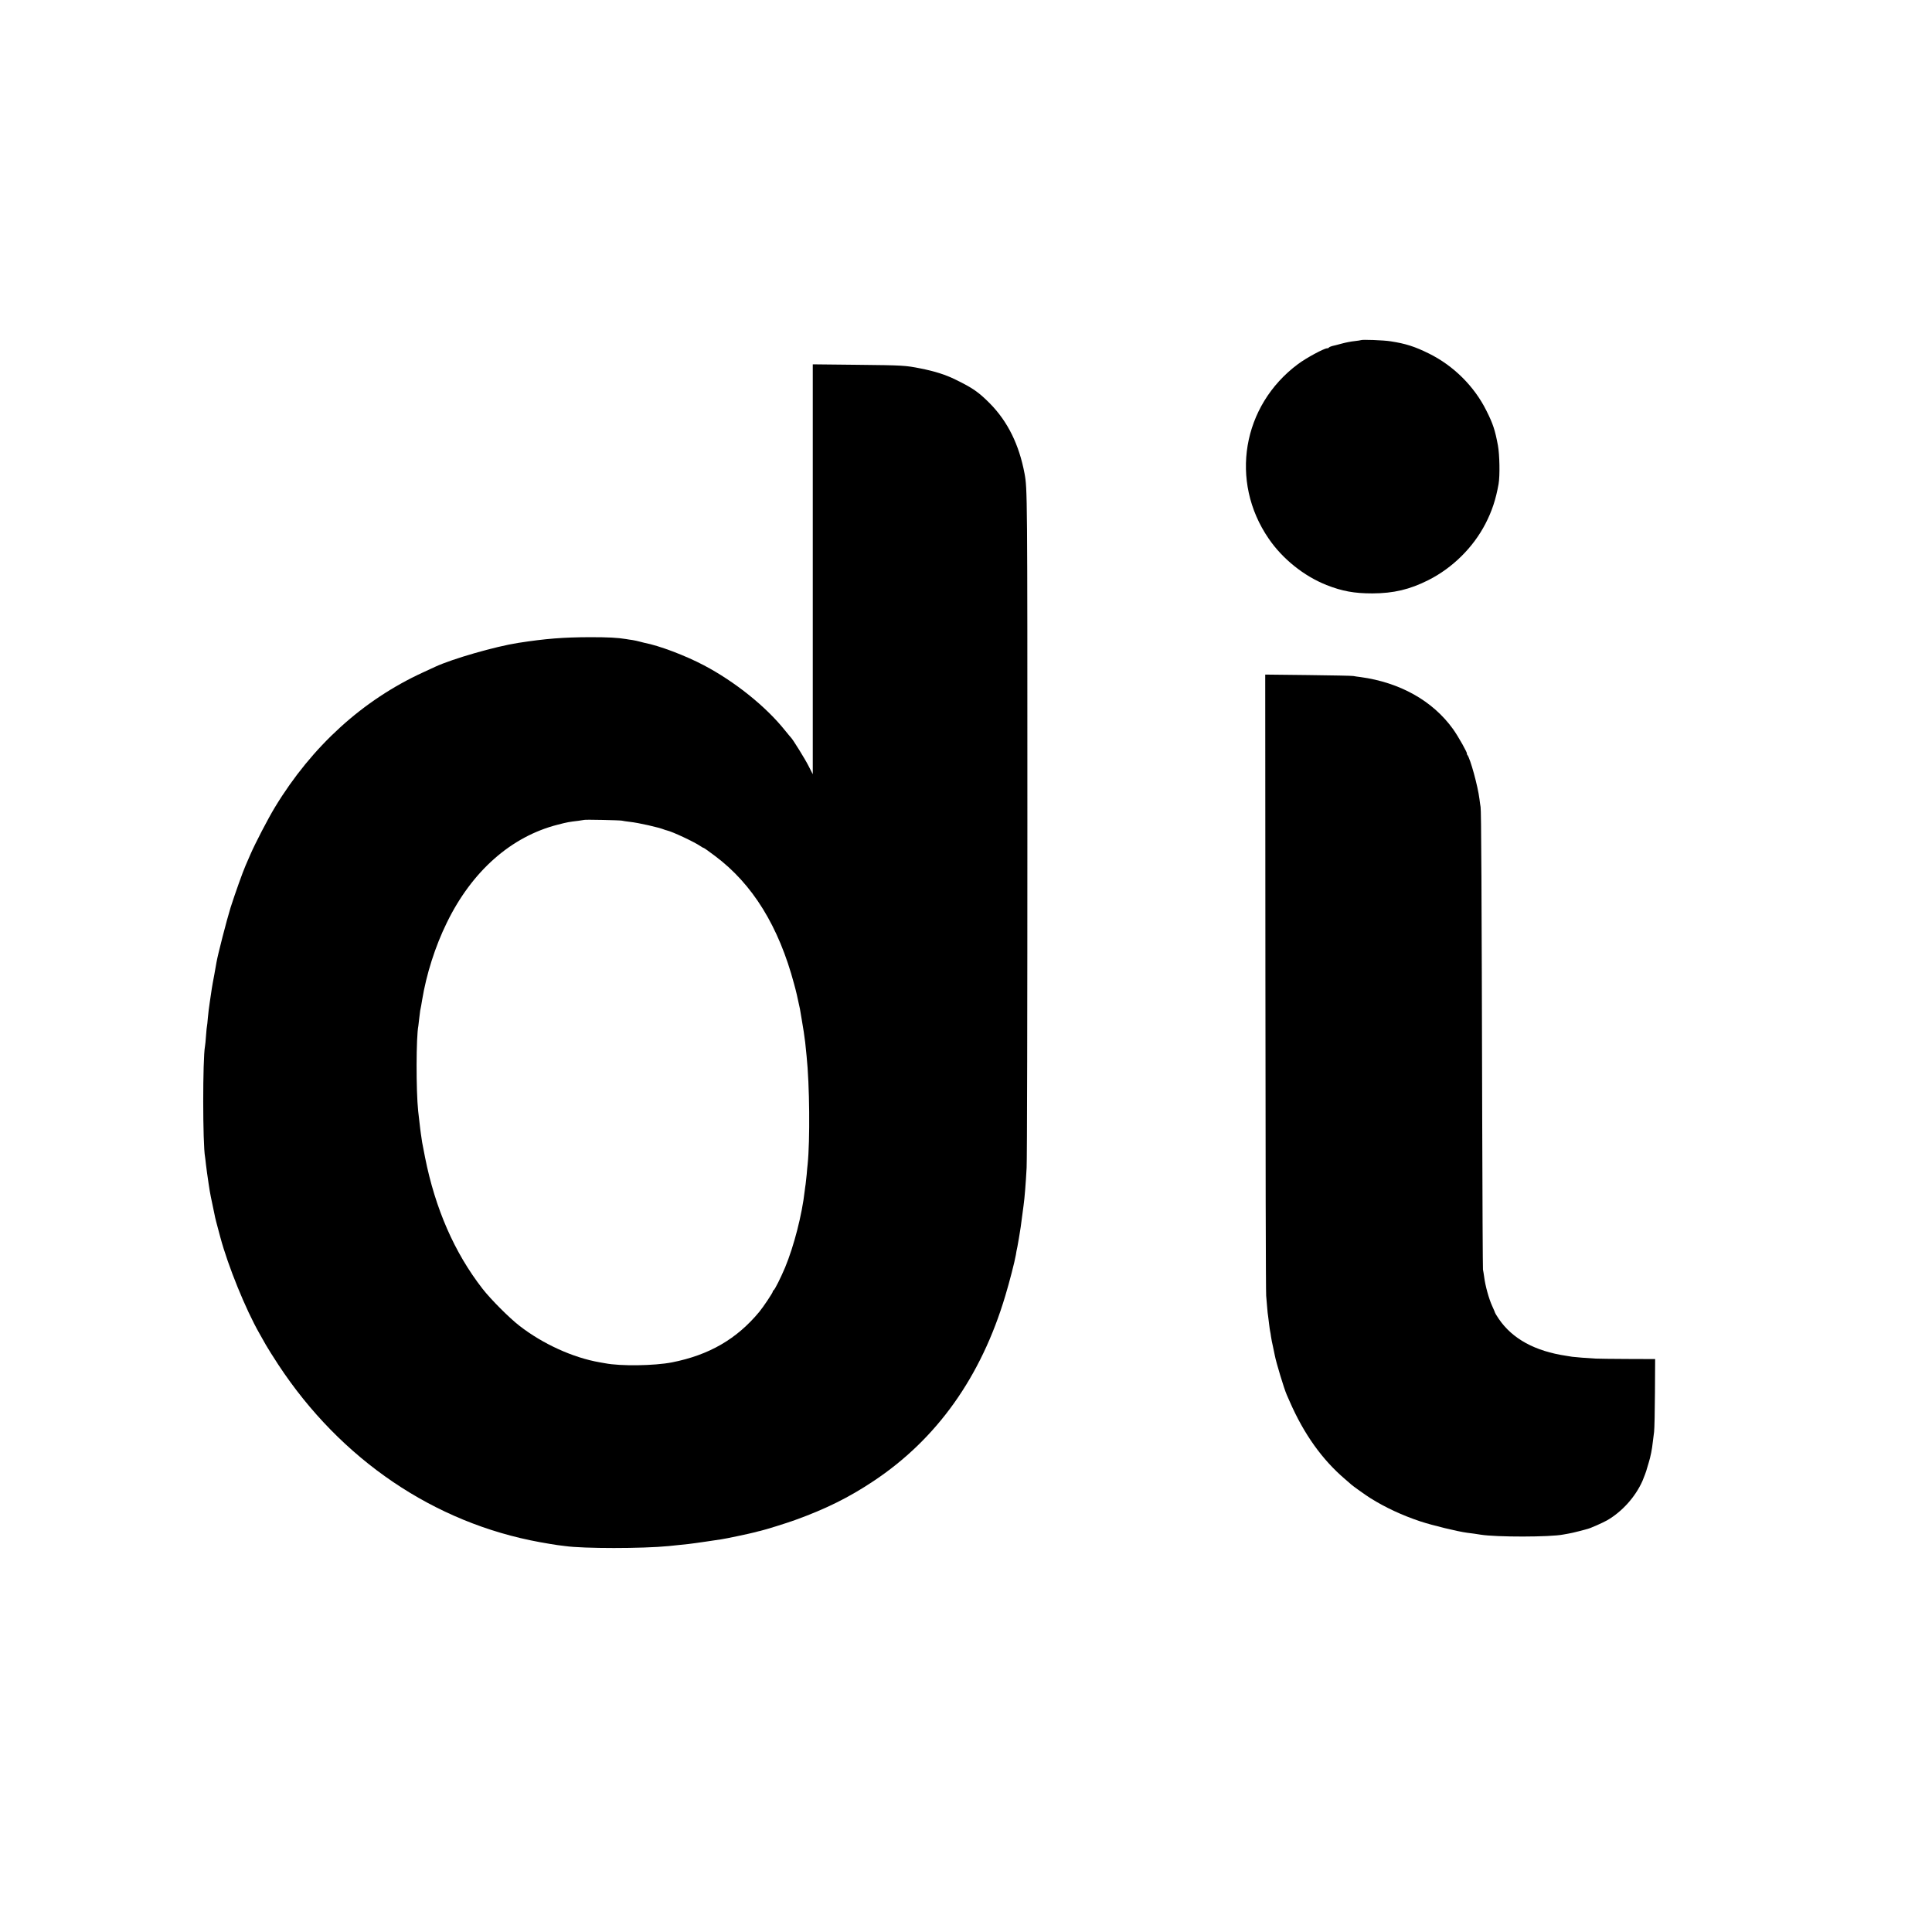
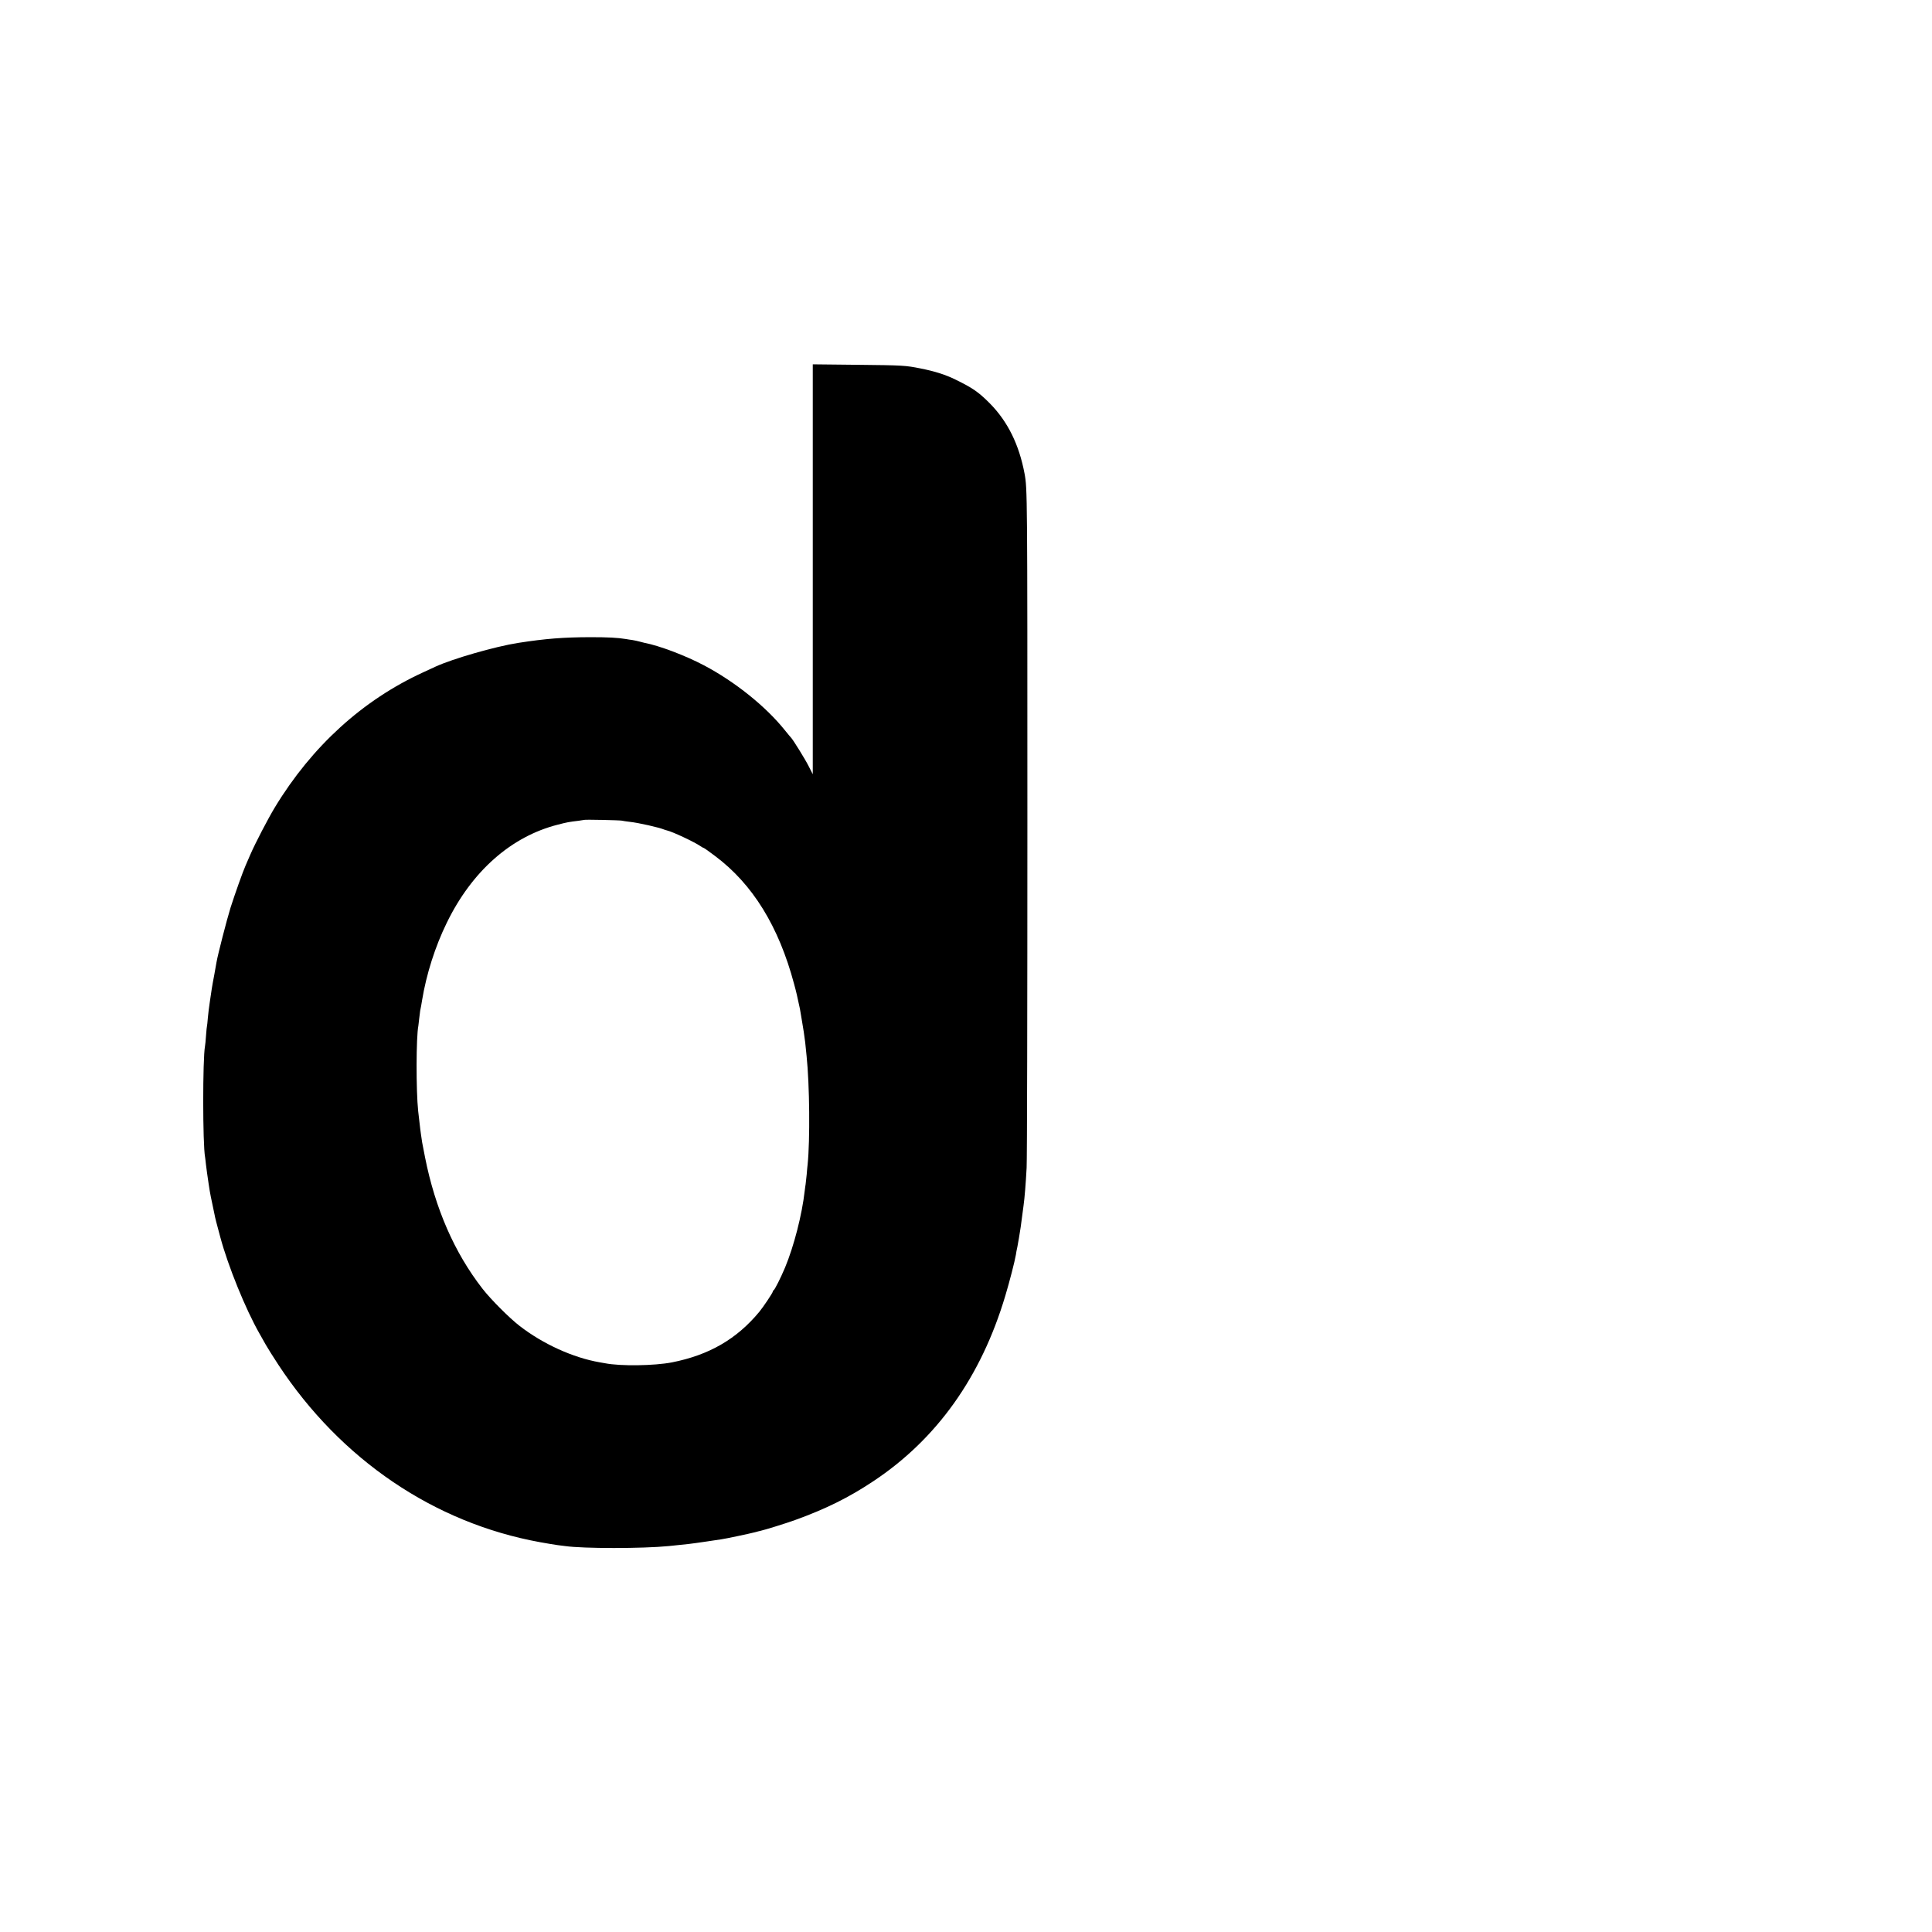
<svg xmlns="http://www.w3.org/2000/svg" version="1.0" width="2030pt" height="2030pt" viewBox="0 0 2030 2030" preserveAspectRatio="xMidYMid meet">
  <g transform="translate(0,2030) scale(0.1,-0.1)" fill="#000000" stroke="none">
-     <path d="M14299 16726 c-2 -2 -32 -6 -65 -10 -34 -3 -95 -15 -135 -26 -41 -11 -86 -23 -102 -26 -15 -4 -30 -11 -33 -15 -3 -5 -12 -9 -21 -9 -31 0 -220 -102 -304 -165 -587 -436 -722 -1232 -309 -1834 146 -214 371 -394 608 -488 165 -65 292 -88 482 -88 224 1 393 41 589 140 252 127 470 342 599 592 69 133 110 259 138 418 15 87 11 307 -7 405 -30 161 -52 228 -121 365 -127 256 -346 473 -603 600 -149 74 -247 105 -404 129 -75 12 -303 20 -312 12z" />
    <path d="M8540 16373 c0 -54 0 -1023 0 -2153 l0 -2055 -44 86 c-36 72 -167 283 -185 299 -3 3 -32 37 -64 77 -199 249 -524 510 -850 682 -197 104 -470 207 -627 237 -14 3 -38 9 -55 14 -16 5 -48 11 -70 15 -22 3 -51 7 -65 10 -91 15 -192 20 -380 20 -281 -1 -465 -15 -755 -60 -243 -38 -690 -167 -870 -250 -16 -8 -75 -35 -130 -60 -634 -291 -1167 -776 -1555 -1415 -72 -118 -211 -386 -260 -500 -17 -41 -40 -93 -50 -115 -29 -66 -109 -290 -157 -440 -41 -132 -135 -498 -148 -575 -3 -19 -14 -80 -24 -135 -11 -55 -22 -120 -26 -145 -3 -25 -12 -85 -20 -135 -8 -49 -17 -126 -21 -170 -3 -44 -8 -82 -9 -85 -2 -3 -6 -47 -10 -99 -4 -52 -8 -103 -11 -114 -25 -130 -25 -1031 1 -1166 1 -9 6 -43 9 -76 4 -33 9 -71 11 -85 29 -202 30 -208 55 -325 11 -49 22 -103 25 -120 4 -25 20 -88 60 -235 81 -302 266 -758 412 -1013 20 -34 49 -87 66 -117 17 -30 76 -125 132 -210 656 -997 1637 -1662 2749 -1864 72 -13 156 -27 186 -31 30 -3 66 -8 80 -10 187 -27 812 -27 1085 0 210 21 220 22 385 46 74 11 150 22 168 25 41 5 304 61 357 75 22 6 47 13 55 14 49 11 272 80 365 114 324 117 565 237 822 408 667 443 1132 1096 1386 1948 43 142 100 364 111 430 2 17 9 55 16 85 6 30 13 71 16 90 3 19 7 47 10 62 3 15 7 40 9 57 7 56 26 195 30 226 11 77 23 228 32 395 5 74 8 1706 8 3625 0 3484 0 3507 -30 3670 -57 303 -176 545 -363 735 -120 121 -183 164 -359 250 -109 54 -221 89 -372 119 -157 31 -176 33 -663 38 l-468 5 0 -99z m-2005 -4696 c11 -3 47 -8 80 -12 94 -10 310 -59 365 -82 8 -3 20 -7 26 -8 59 -13 291 -122 356 -167 14 -10 29 -18 33 -18 4 0 57 -38 118 -84 396 -296 670 -741 831 -1346 22 -80 33 -128 61 -260 3 -18 35 -205 40 -240 16 -109 15 -104 30 -255 32 -305 37 -885 11 -1140 -2 -16 -7 -65 -10 -107 -4 -43 -9 -88 -11 -100 -2 -13 -7 -45 -10 -73 -28 -248 -112 -576 -206 -803 -45 -107 -109 -235 -121 -240 -5 -2 -8 -8 -8 -13 0 -13 -100 -162 -142 -213 -238 -287 -528 -454 -918 -531 -187 -36 -540 -41 -703 -9 -12 2 -38 7 -57 10 -277 48 -595 192 -840 382 -108 83 -306 282 -391 392 -294 378 -496 841 -603 1380 -14 69 -27 139 -30 155 -13 88 -17 113 -20 140 -4 35 -17 147 -22 190 -23 216 -22 780 2 897 2 13 6 48 9 78 3 30 8 66 10 80 8 37 12 60 20 110 45 274 137 564 260 815 264 542 677 906 1166 1030 100 26 118 29 219 41 30 4 56 8 58 9 5 5 374 -3 397 -8z" />
-     <path d="M13296 9983 c1 -1775 4 -3259 8 -3298 3 -38 8 -96 11 -129 2 -32 7 -73 10 -90 2 -17 7 -53 10 -81 3 -27 8 -59 10 -70 3 -11 7 -38 10 -60 3 -22 12 -68 20 -102 8 -35 17 -78 20 -96 13 -70 97 -349 125 -412 5 -11 20 -45 33 -75 149 -340 339 -606 579 -811 35 -30 65 -56 68 -59 12 -12 149 -110 200 -142 157 -98 333 -180 525 -244 128 -42 391 -106 490 -119 52 -6 105 -14 142 -20 165 -27 733 -26 867 1 12 2 37 7 56 10 19 3 69 14 110 25 41 11 82 21 90 24 33 8 161 65 207 91 157 91 296 245 371 414 16 37 43 110 47 130 1 3 9 30 18 60 20 64 36 145 43 215 3 28 9 77 14 110 4 33 8 219 9 413 l2 352 -288 1 c-158 1 -310 2 -338 4 -79 4 -218 15 -245 19 -14 3 -42 7 -62 10 -330 49 -567 179 -709 387 -21 32 -39 60 -39 63 0 3 -14 36 -31 73 -34 73 -73 214 -84 303 -4 30 -10 66 -13 80 -2 14 -6 725 -8 1580 -6 2450 -10 3242 -17 3280 -3 19 -9 58 -12 85 -17 136 -96 424 -127 463 -6 6 -8 12 -5 12 12 0 -90 182 -146 260 -214 297 -557 489 -972 546 -27 3 -61 8 -75 11 -14 3 -228 7 -476 10 l-450 5 2 -3229z" />
  </g>
</svg>